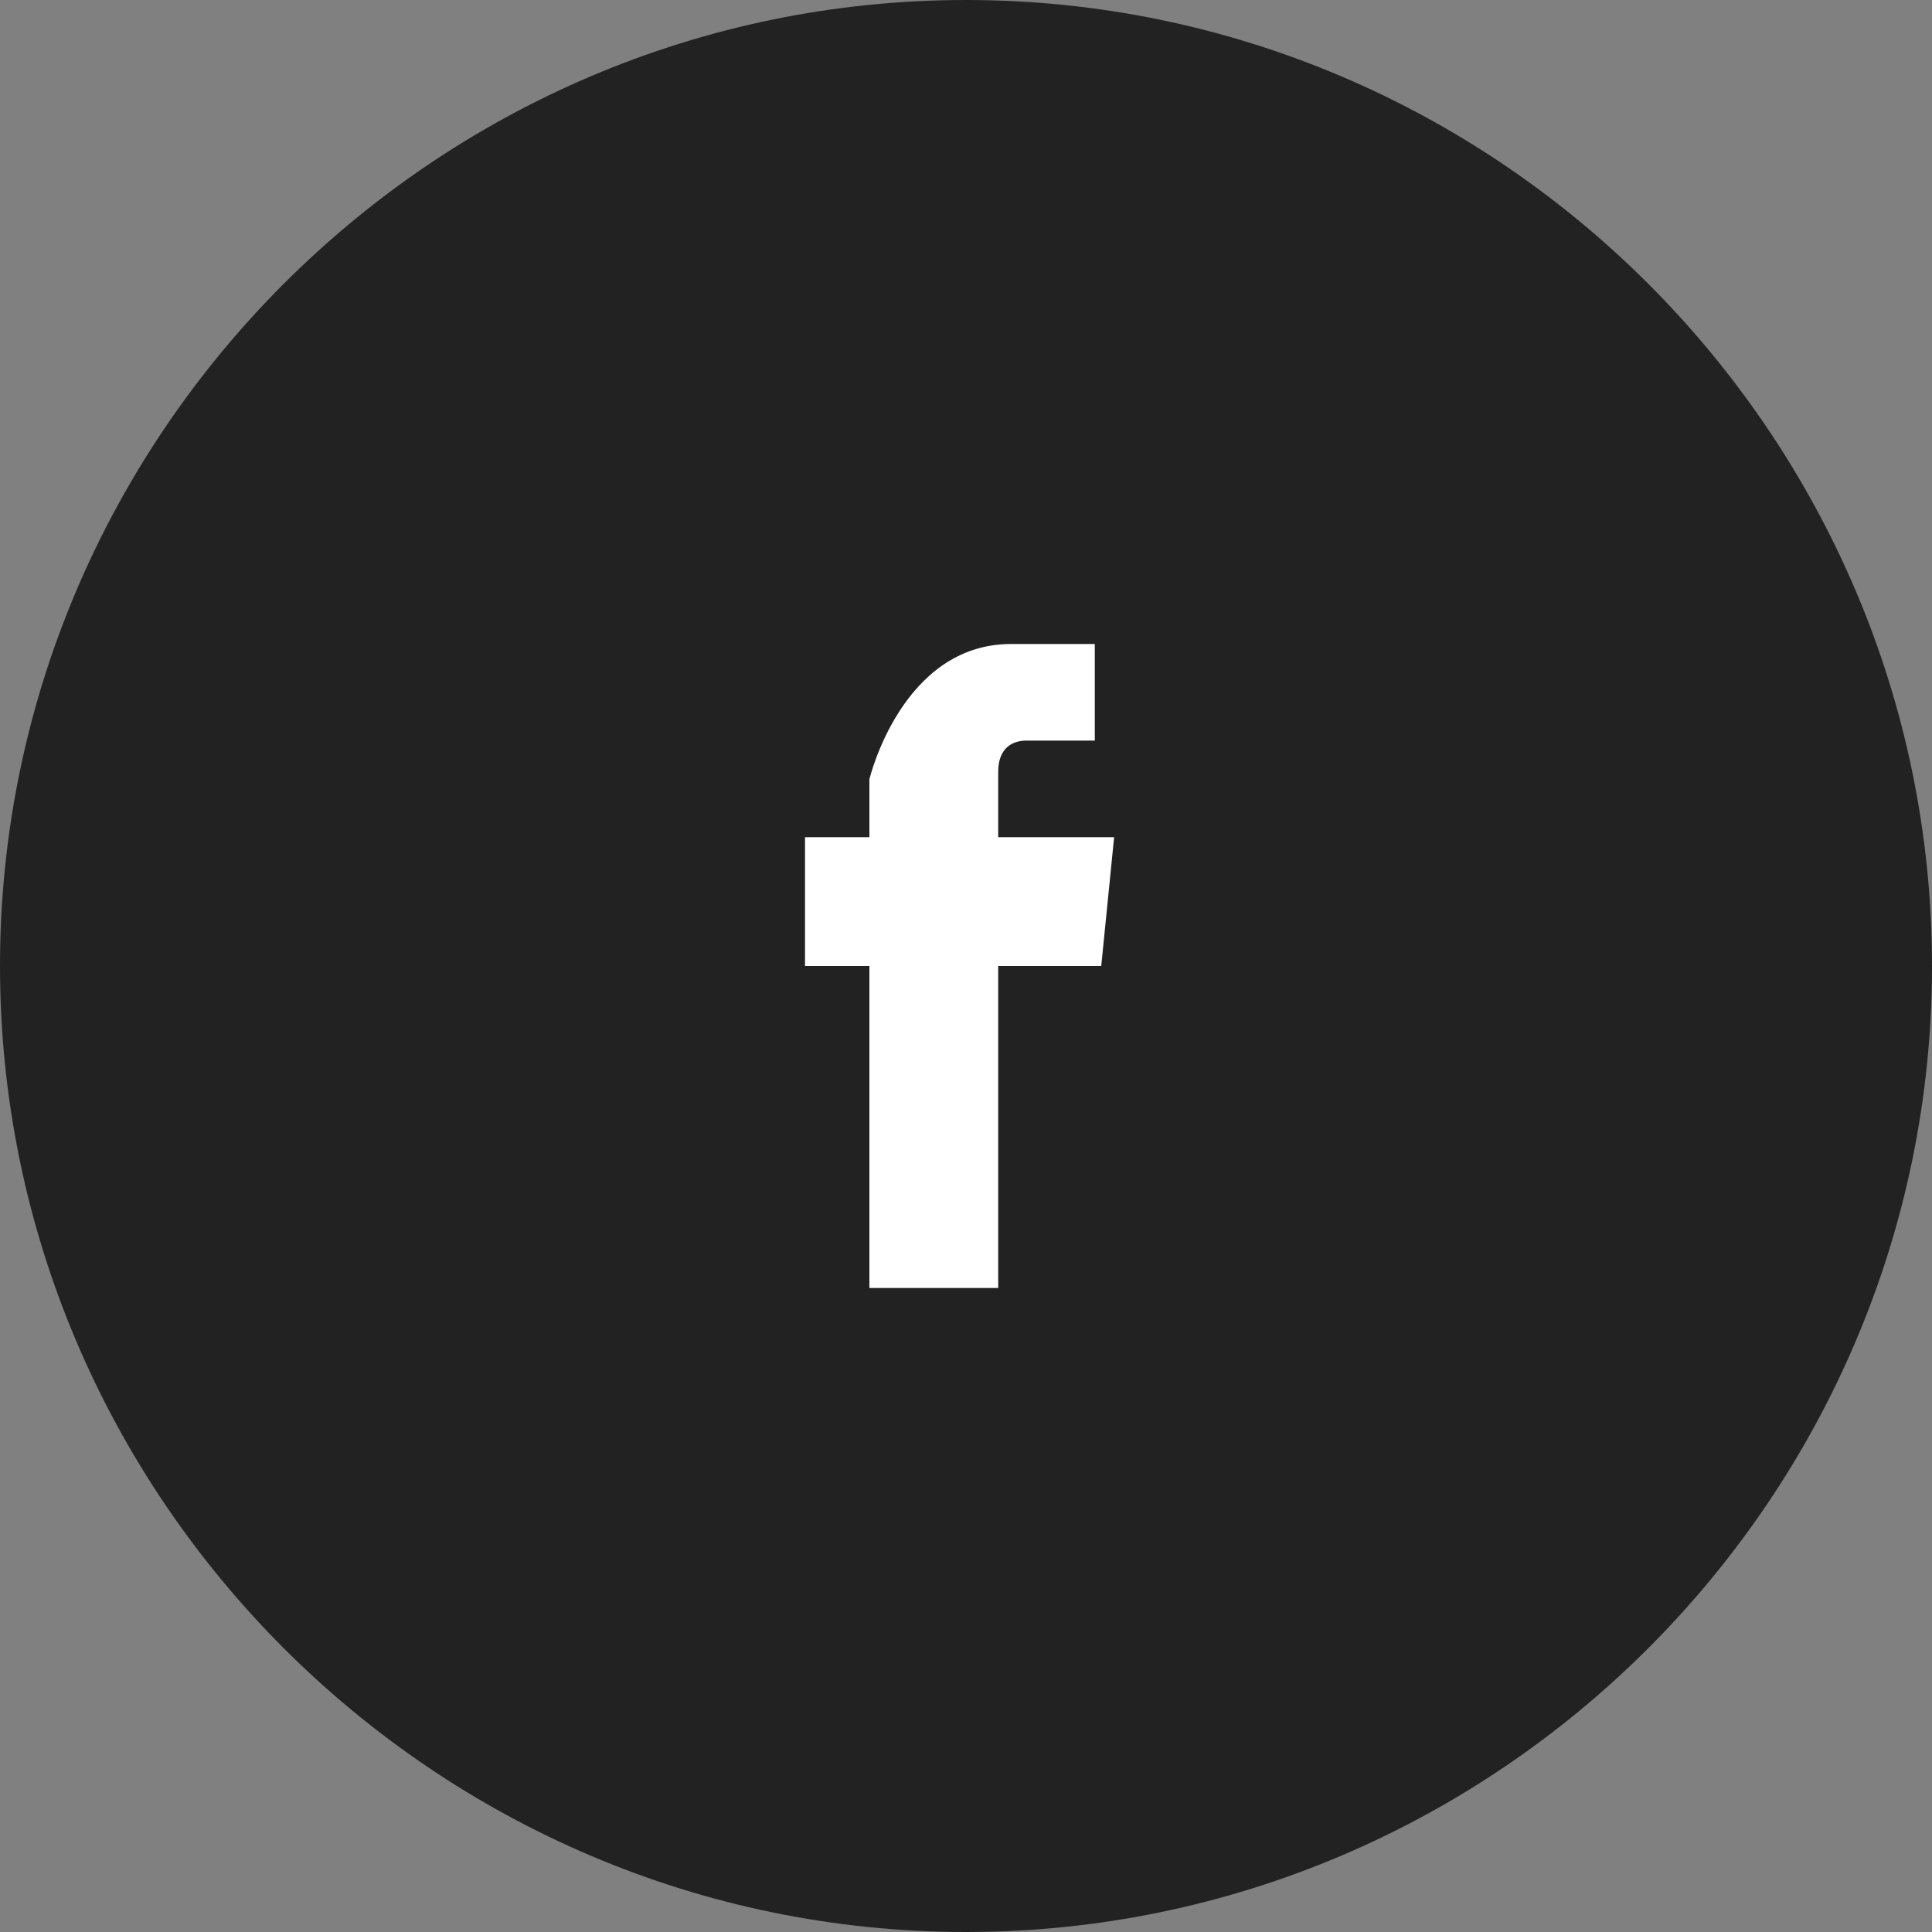
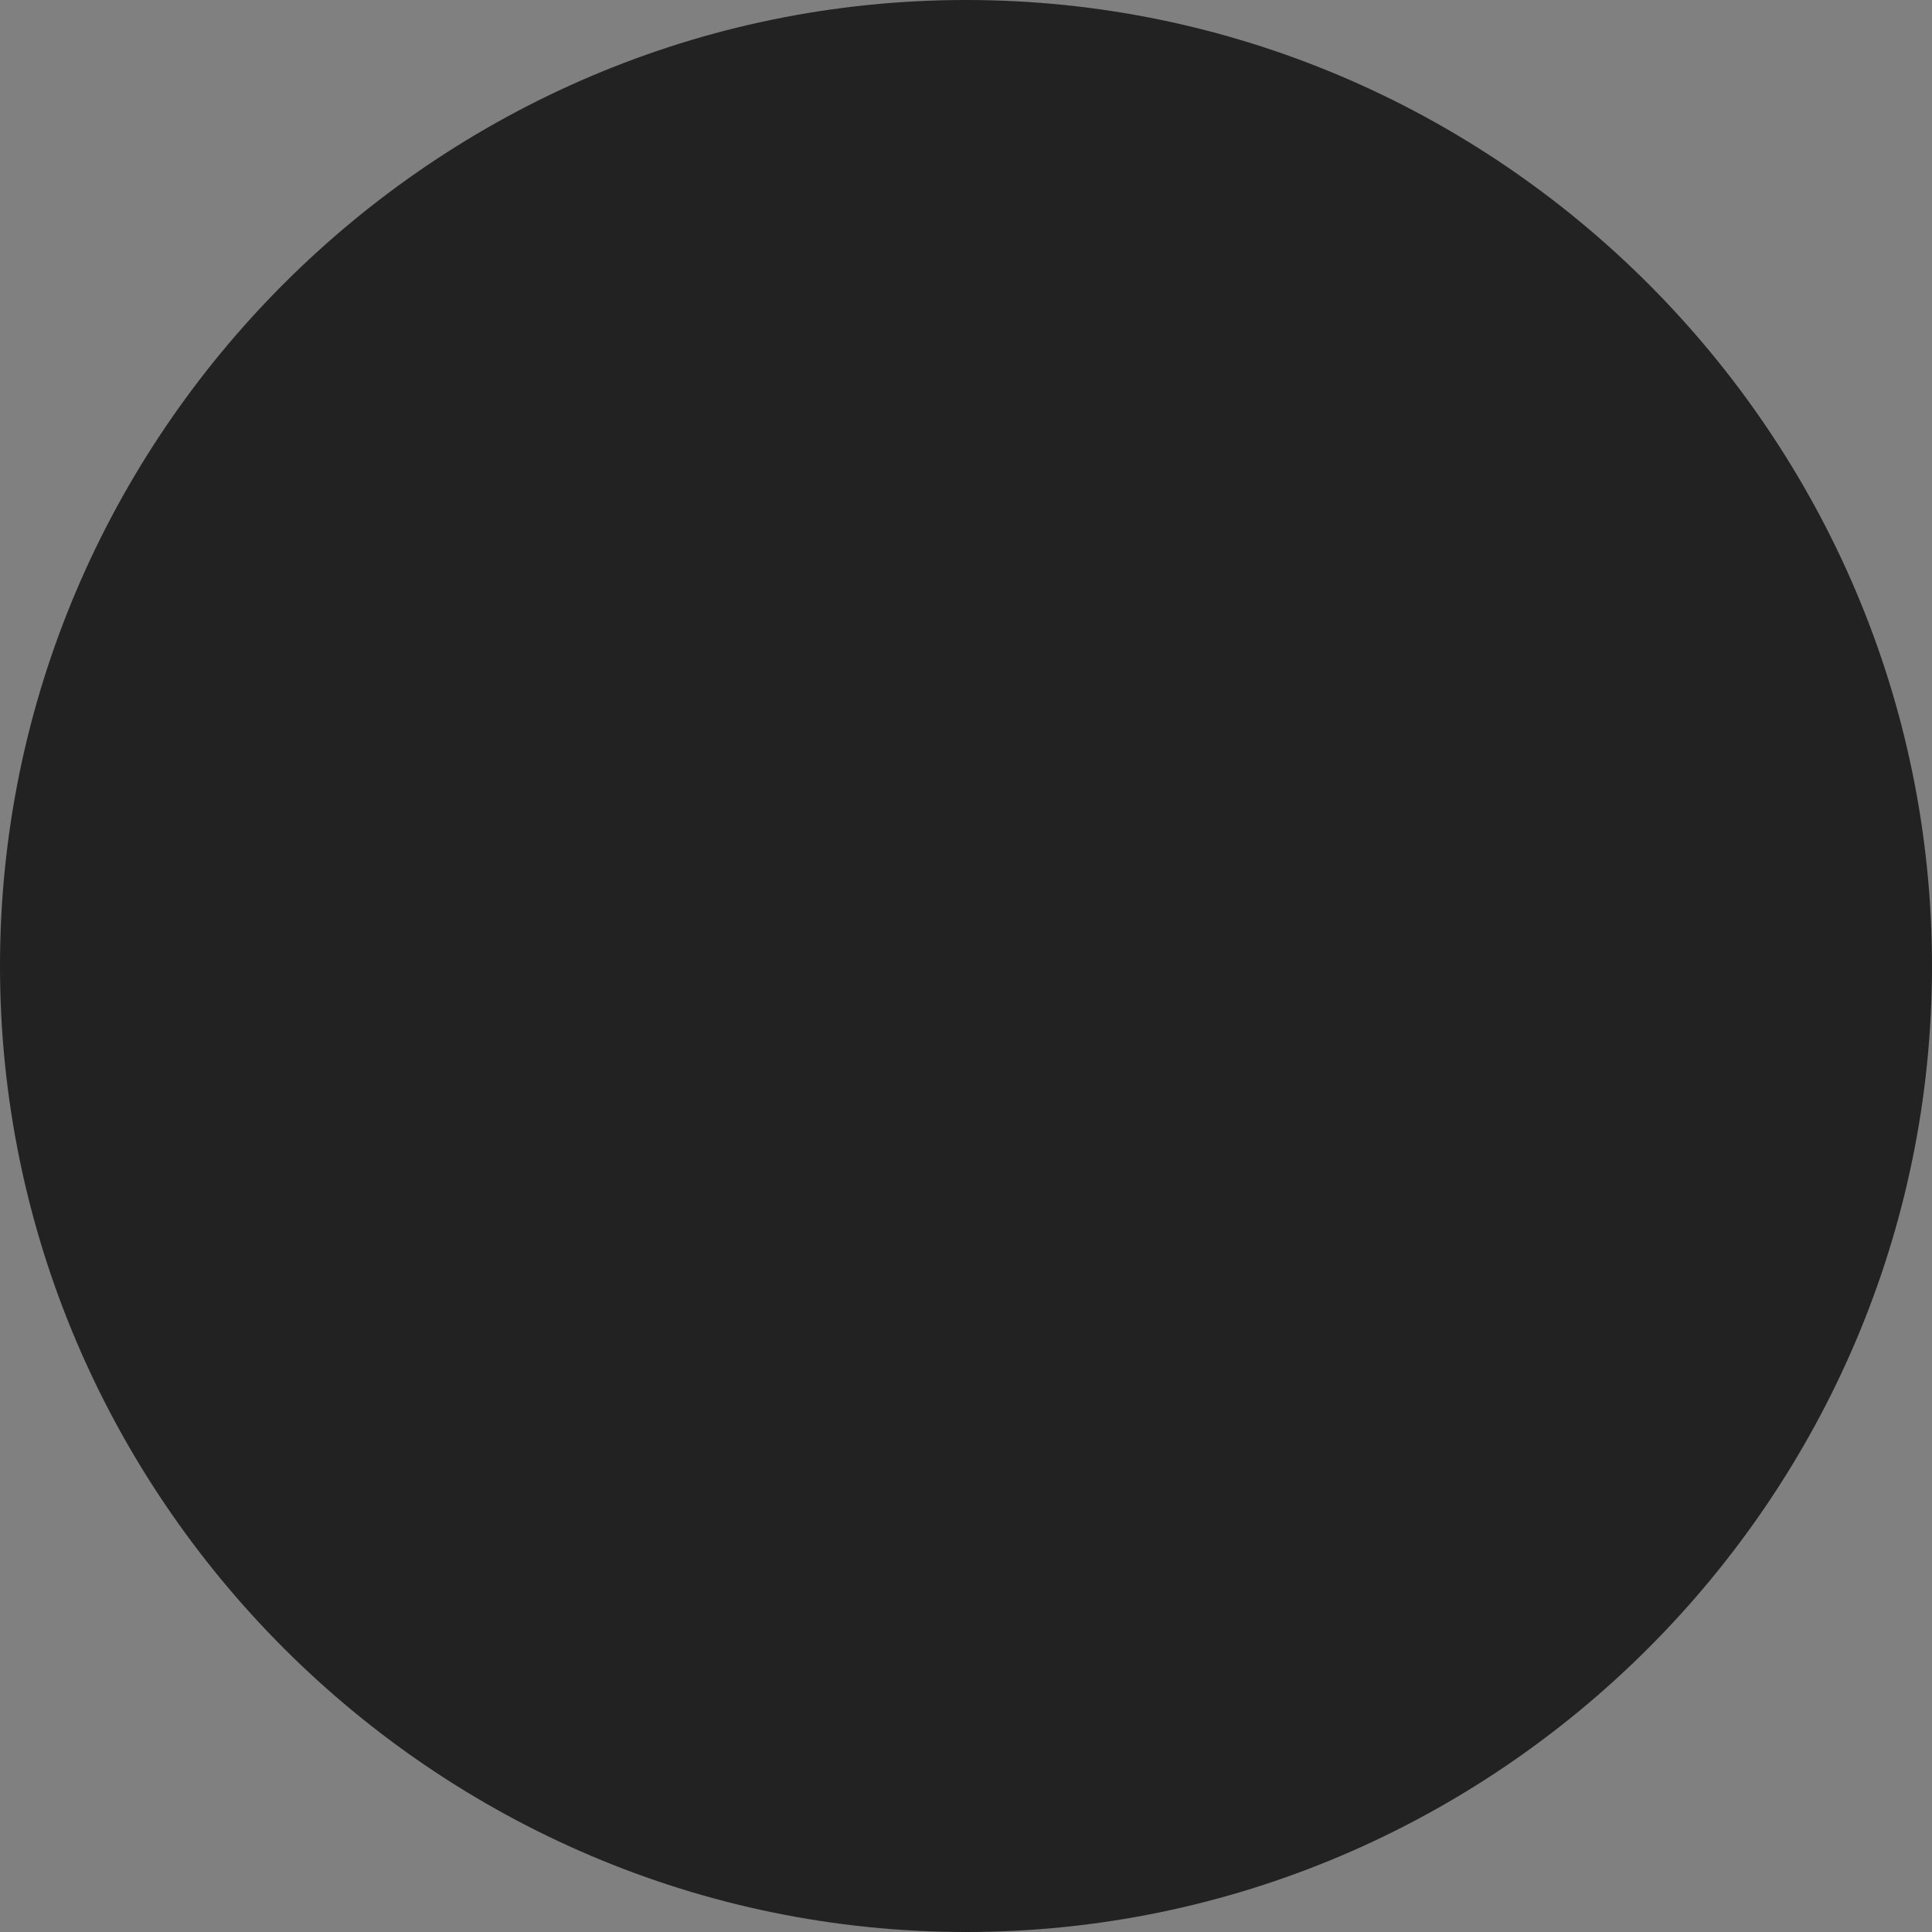
<svg xmlns="http://www.w3.org/2000/svg" id="c" width="60" height="60" viewBox="0 0 60 60">
  <rect x="0" y="0" width="60" height="60" fill="#808080" stroke="none" />
  <defs>
    <style>.f{fill:#fff;}.g{fill:rgba(255,255,255,0);}.h{fill:#222;}</style>
  </defs>
  <path class="h" d="m0,30c0,16.5,13.5,30,30,30h0c16.5,0,30-13.5,30-30h0C60,13.5,46.5,0,30,0h0C13.5,0,0,13.5,0,30h0Z" />
  <rect class="g" x="18" y="18" width="24" height="24" />
-   <path class="f" d="m34.6,26h-3.6v-2.032c0-.774.484-.968.871-.968h2.129v-3h-2.6c-3.4,0-4.4,4.2-4.4,4.2v1.8h-2v4h2v10h4v-10h3.2l.4-4Z" />
</svg>